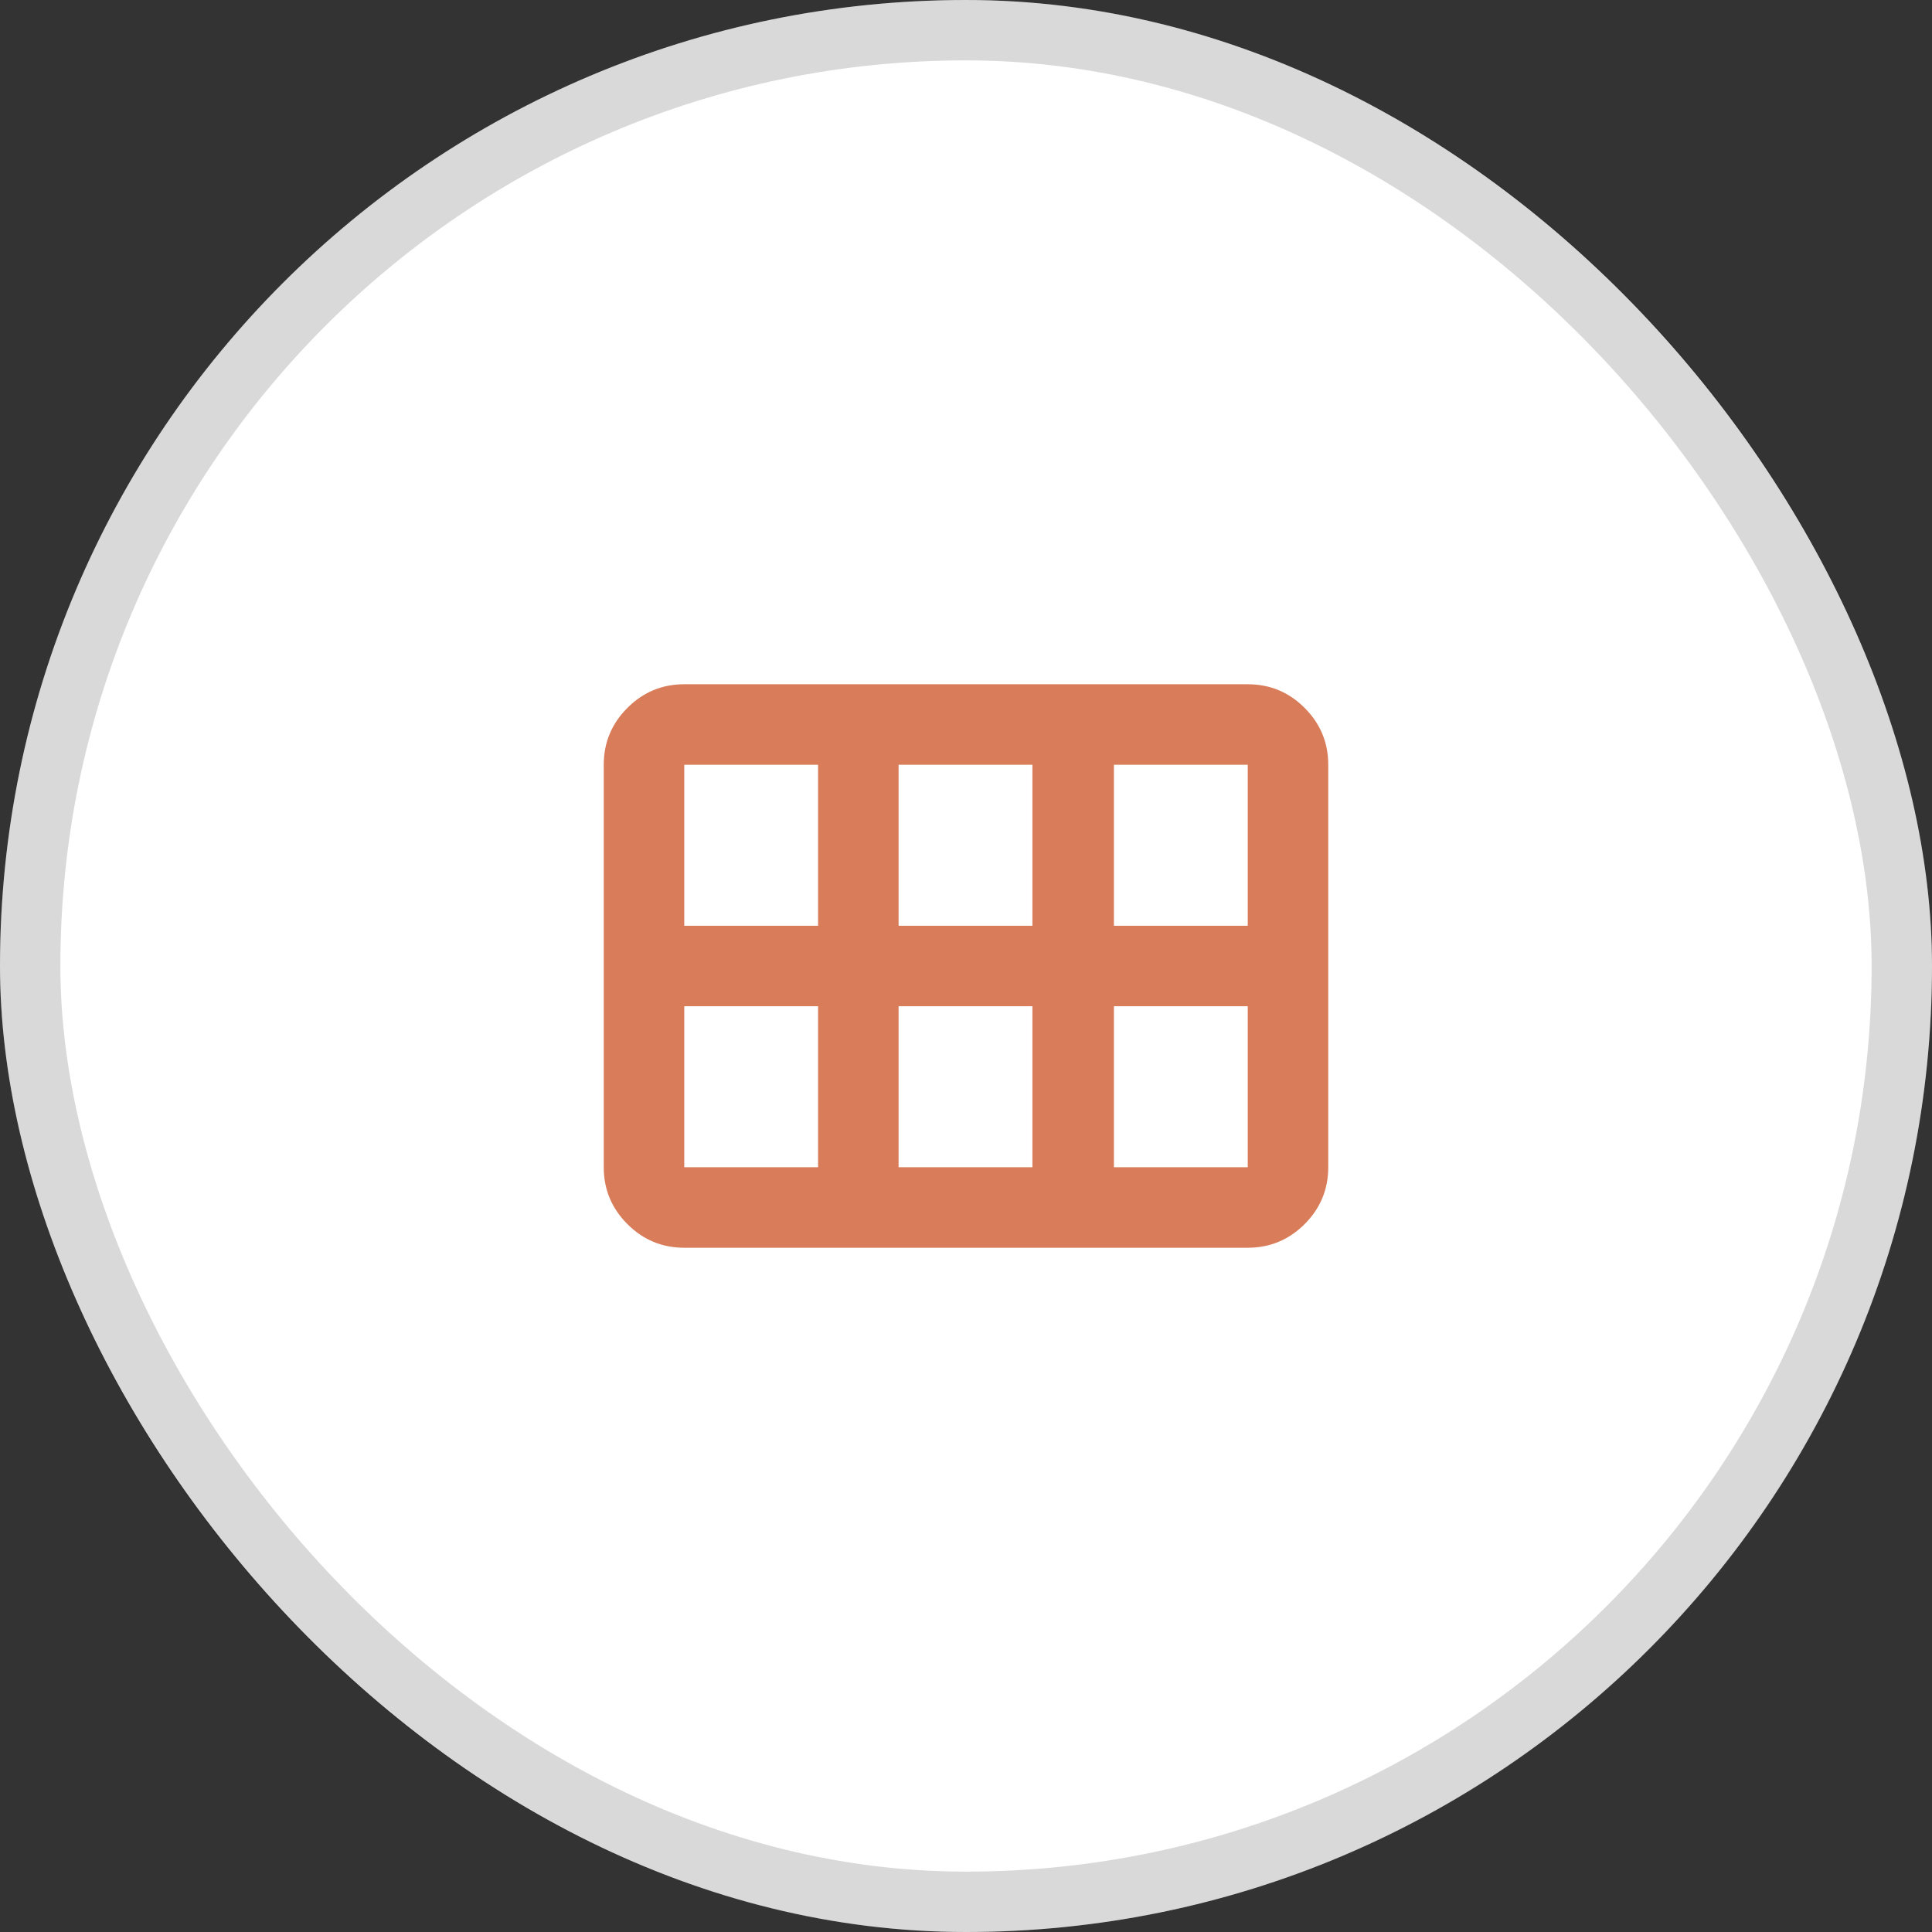
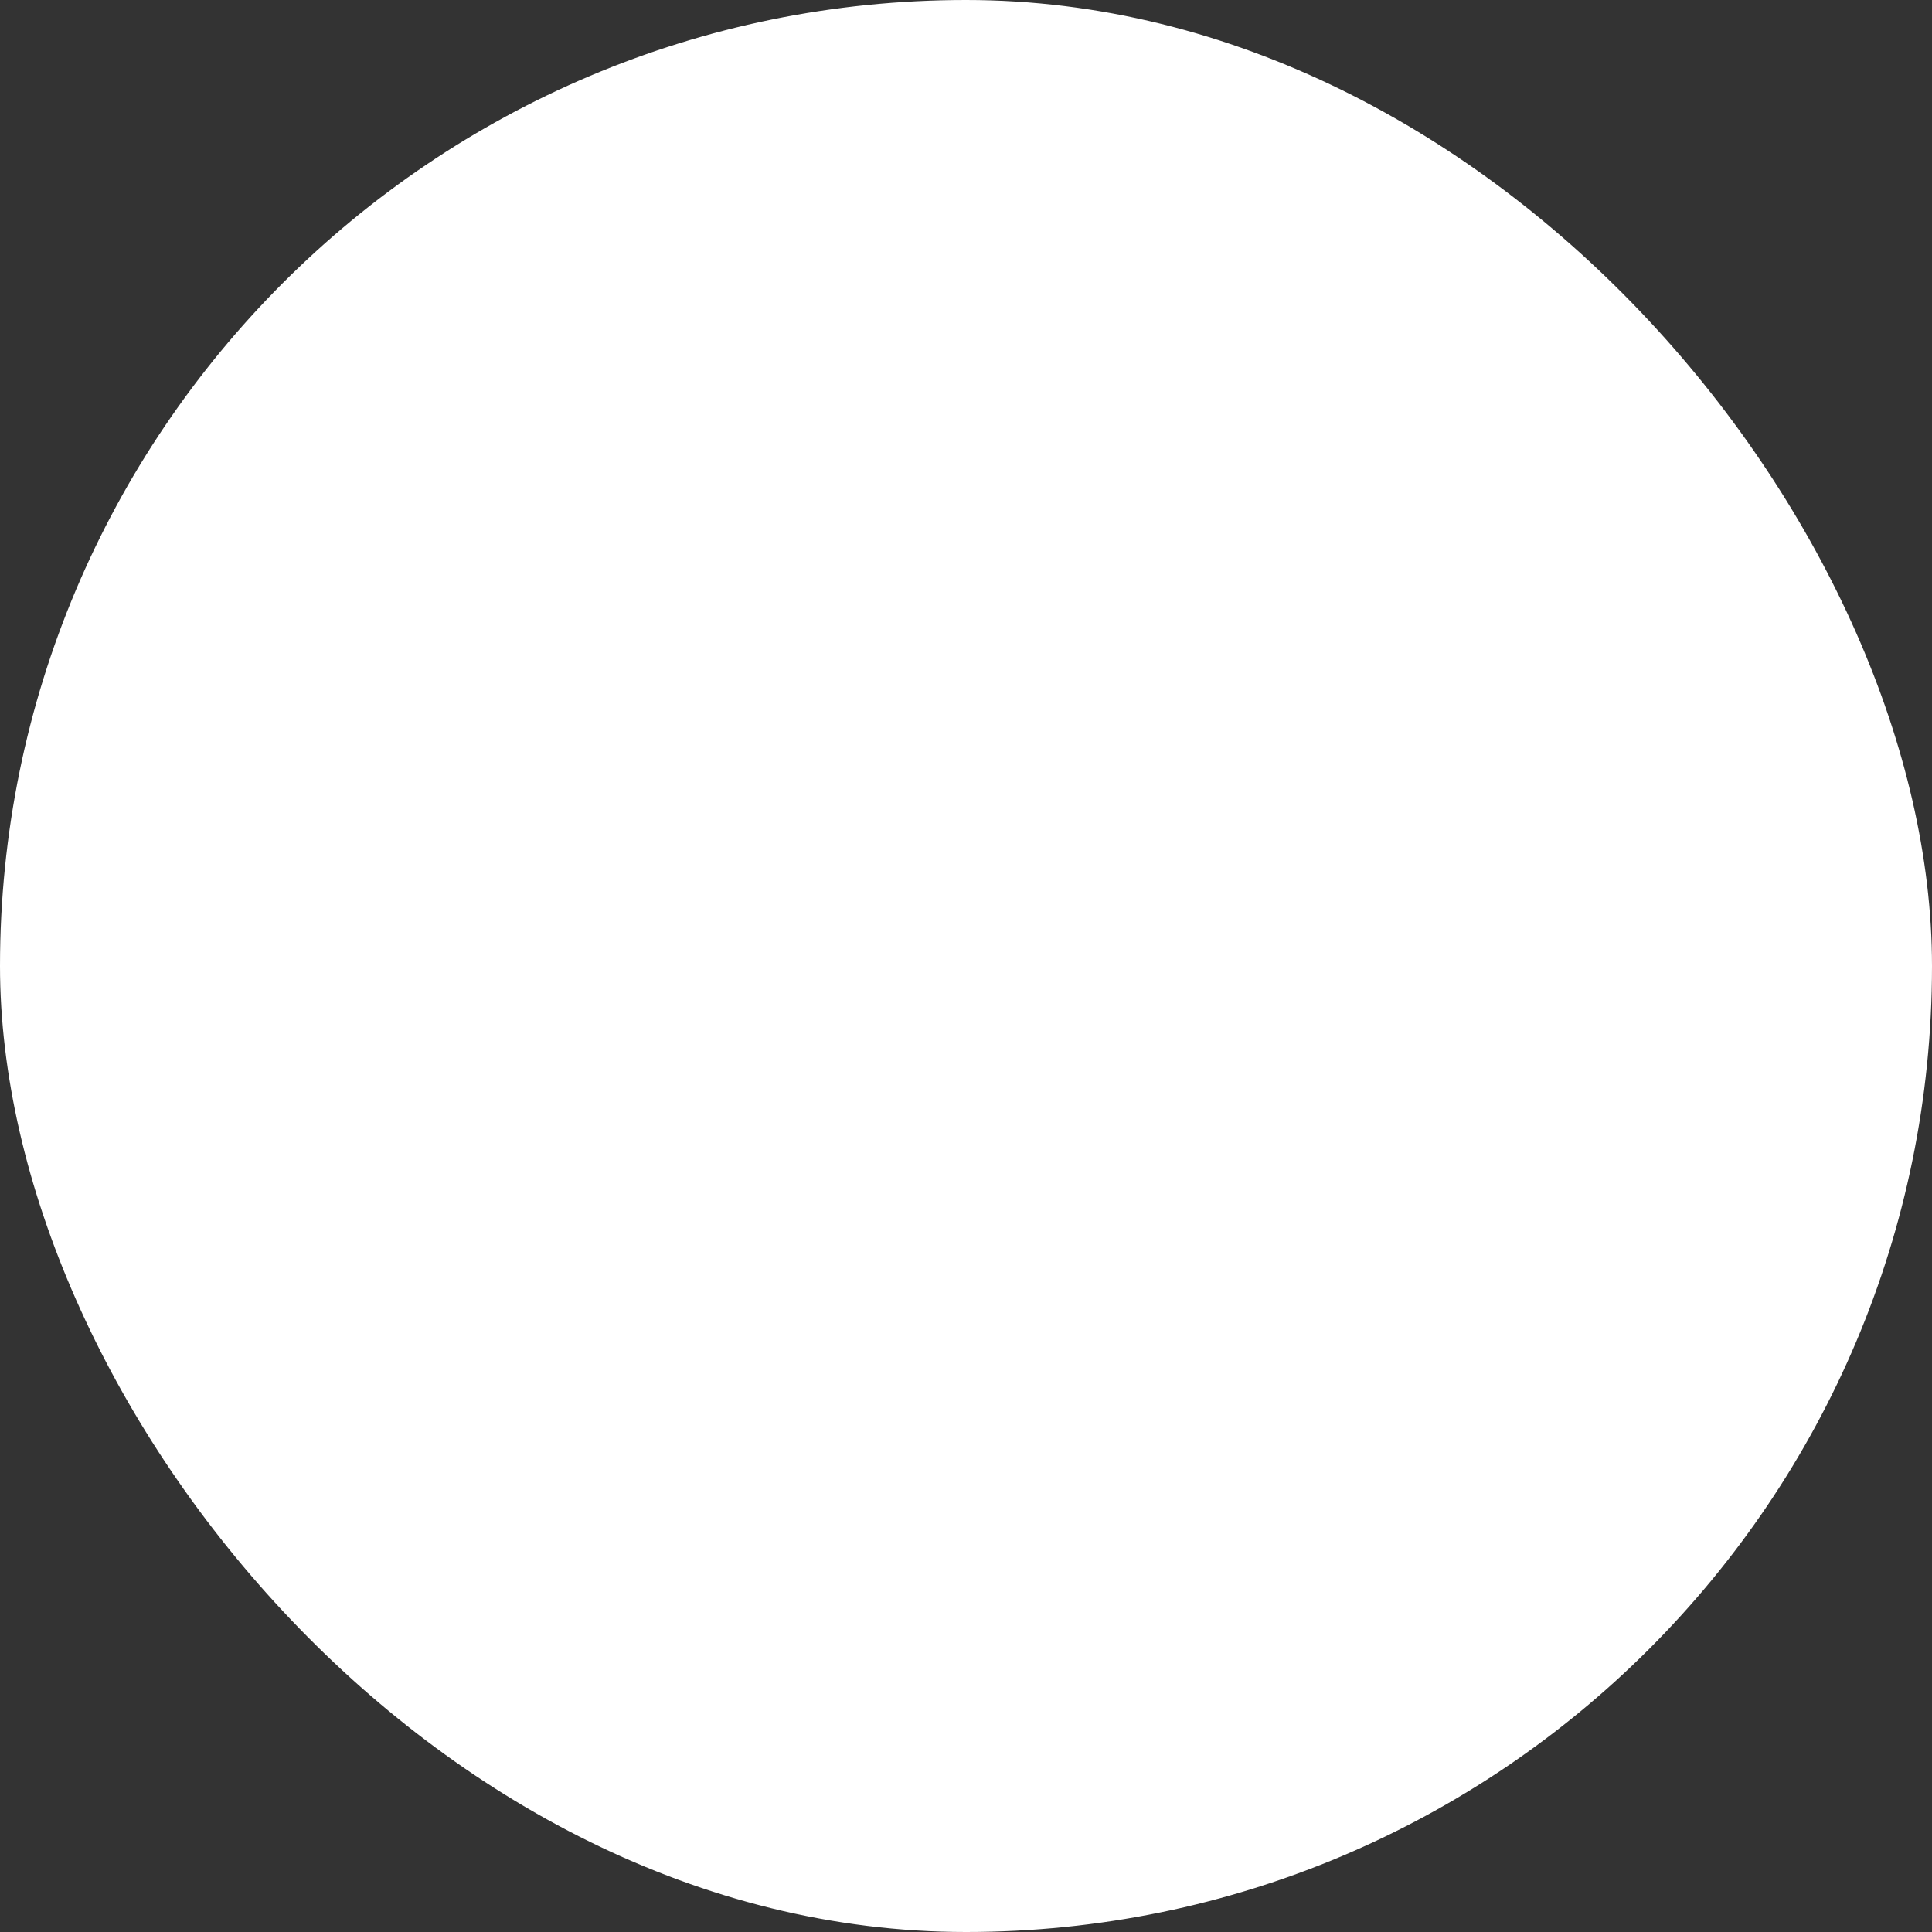
<svg xmlns="http://www.w3.org/2000/svg" fill="none" height="100%" overflow="visible" preserveAspectRatio="none" style="display: block;" viewBox="0 0 48 48" width="100%">
  <rect x="0" y="0" width="48" height="48" fill="#333333" stroke="none" />
  <g id="Frame 29">
    <rect fill="white" height="48" rx="24" width="48" />
-     <rect height="46.5" rx="23.25" stroke="black" stroke-opacity="0.15" stroke-width="1.5" width="46.5" x="0.75" y="0.75" />
    <g id="view_module_24dp_E3E3E3_FILL0_wght0_GRAD0_opsz24 1">
-       <path d="M27.675 23H31V19H27.675V23ZM22.325 23H25.65V19H22.325V23ZM17 23H20.325V19H17V23ZM17 29H20.325V25H17V29ZM22.325 29H25.65V25H22.325V29ZM27.675 29H31V25H27.675V29ZM15 29V19C15 18.45 15.196 17.979 15.588 17.587C15.979 17.196 16.45 17 17 17H31C31.55 17 32.021 17.196 32.413 17.587C32.804 17.979 33 18.45 33 19V29C33 29.55 32.804 30.021 32.413 30.413C32.021 30.804 31.55 31 31 31H17C16.45 31 15.979 30.804 15.588 30.413C15.196 30.021 15 29.55 15 29Z" fill="#D97C5A" id="Vector" />
-     </g>
+       </g>
  </g>
</svg>